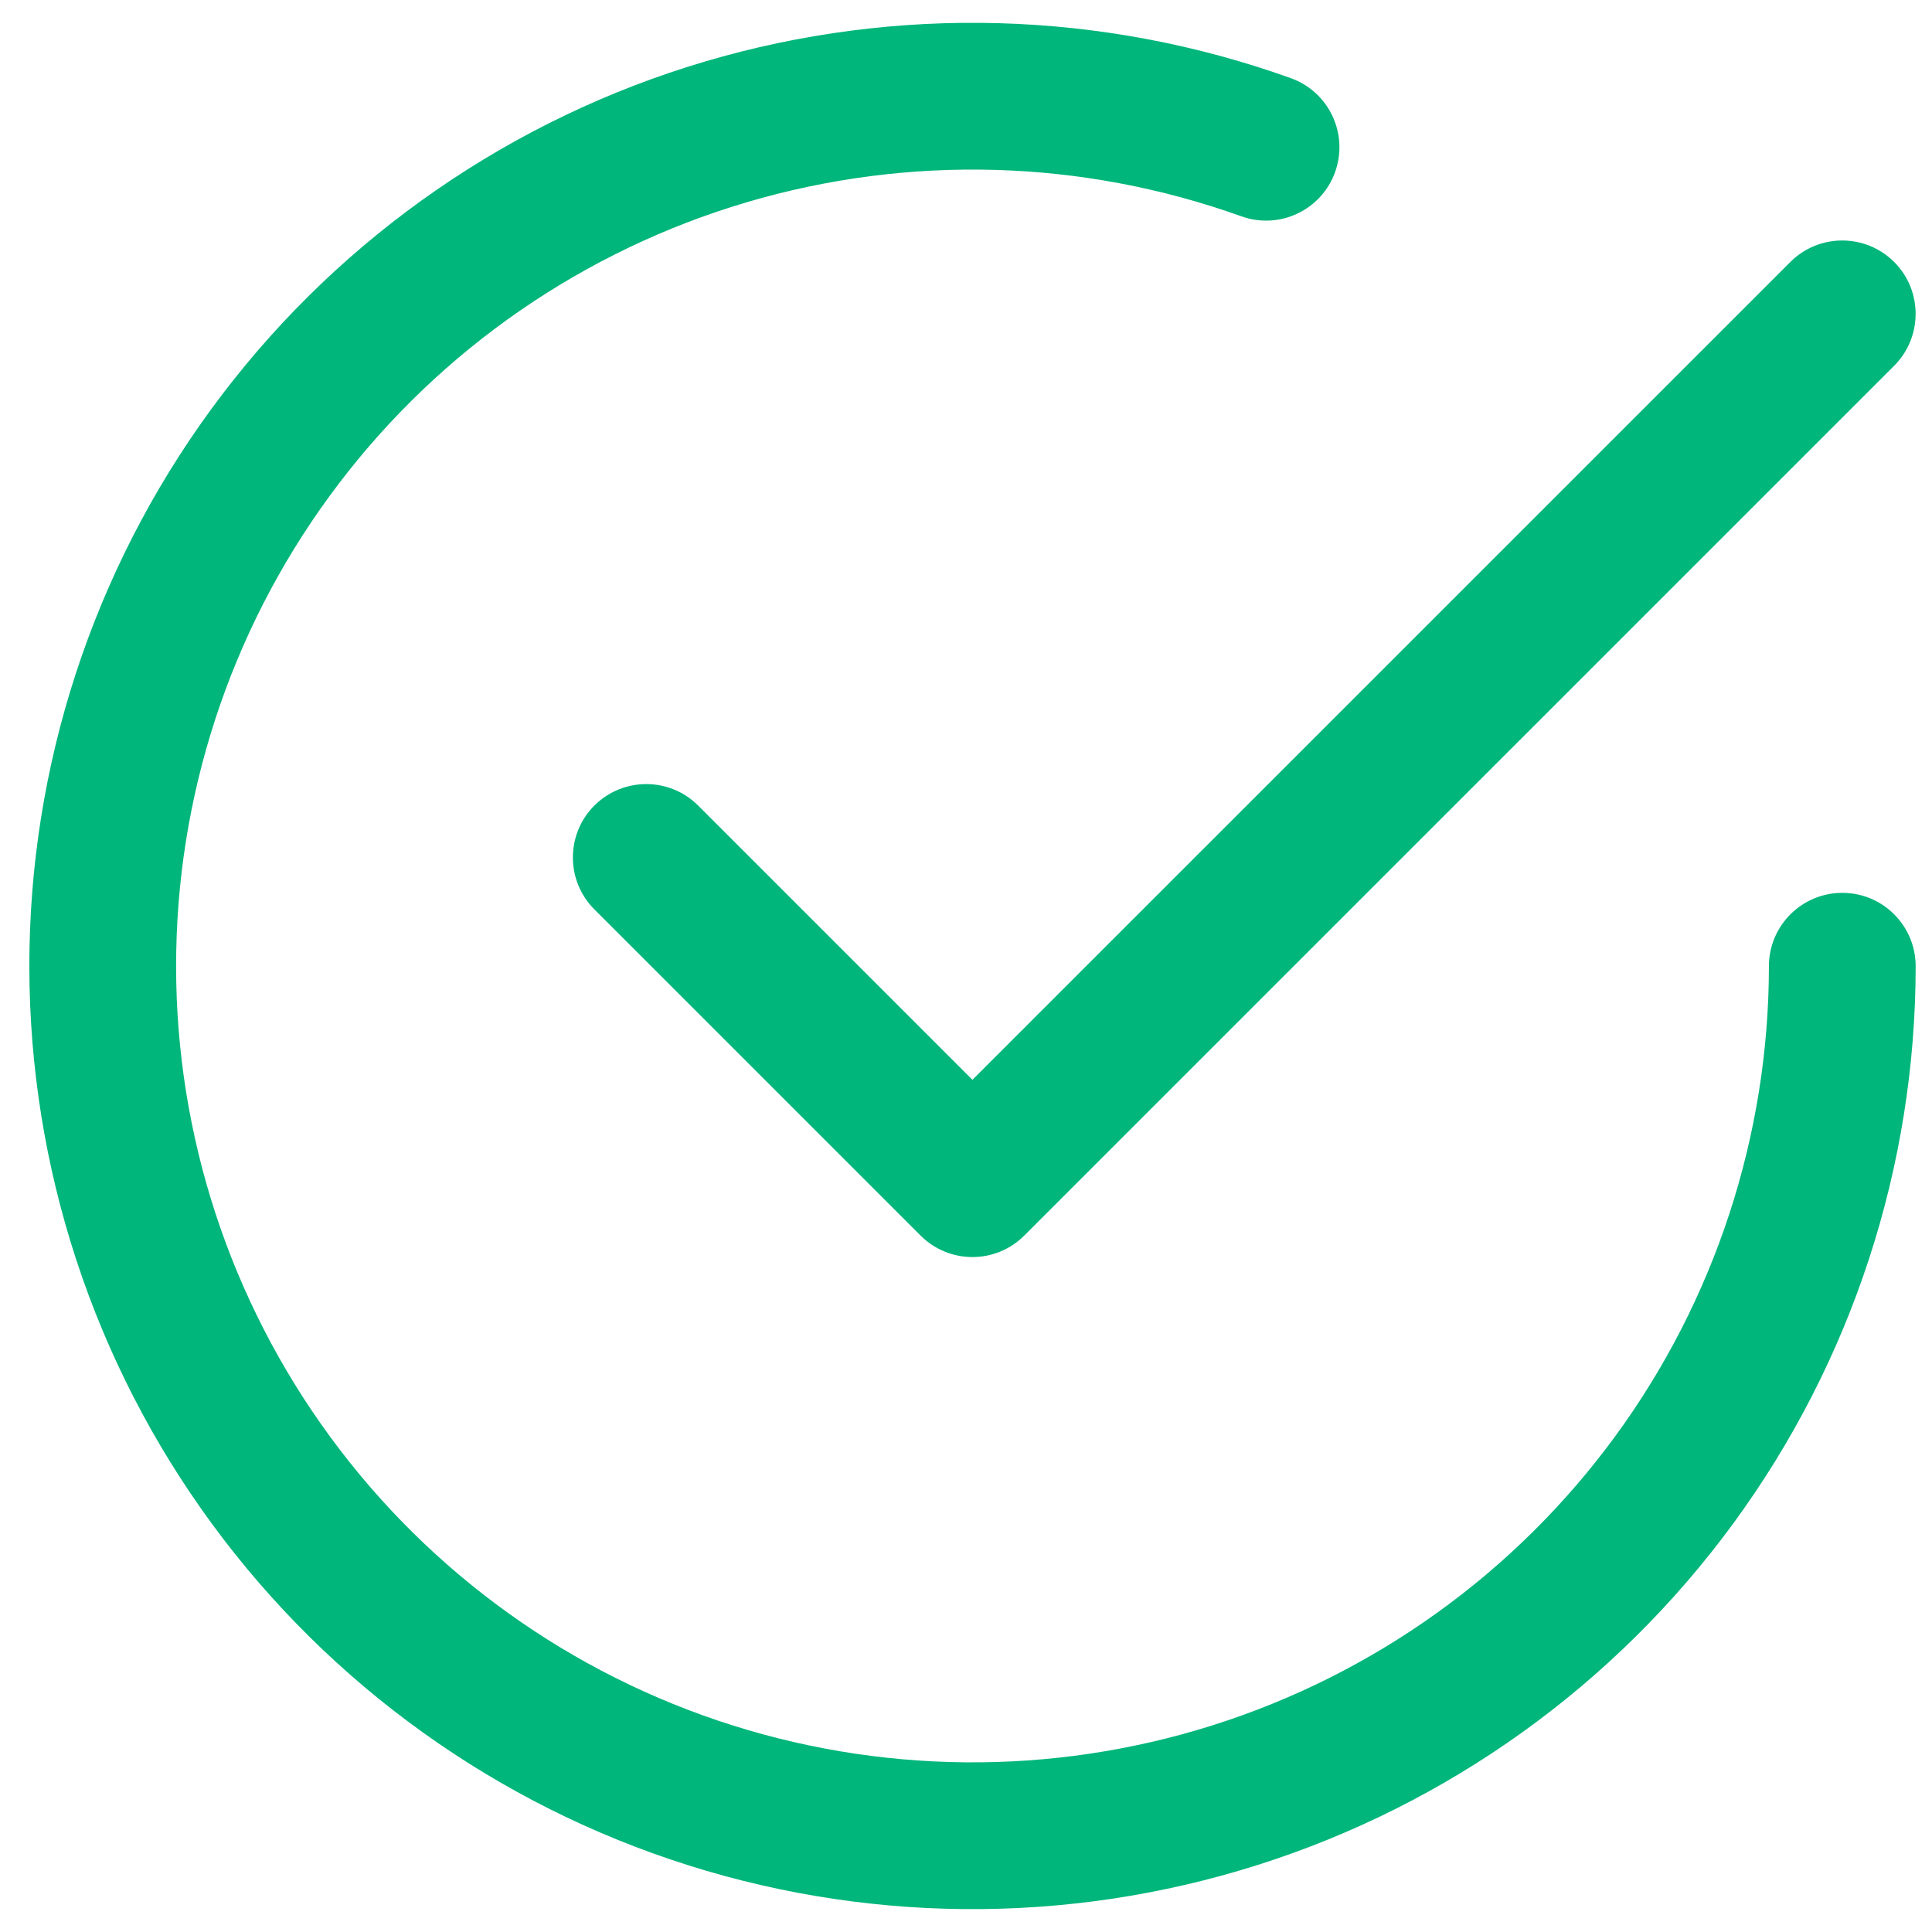
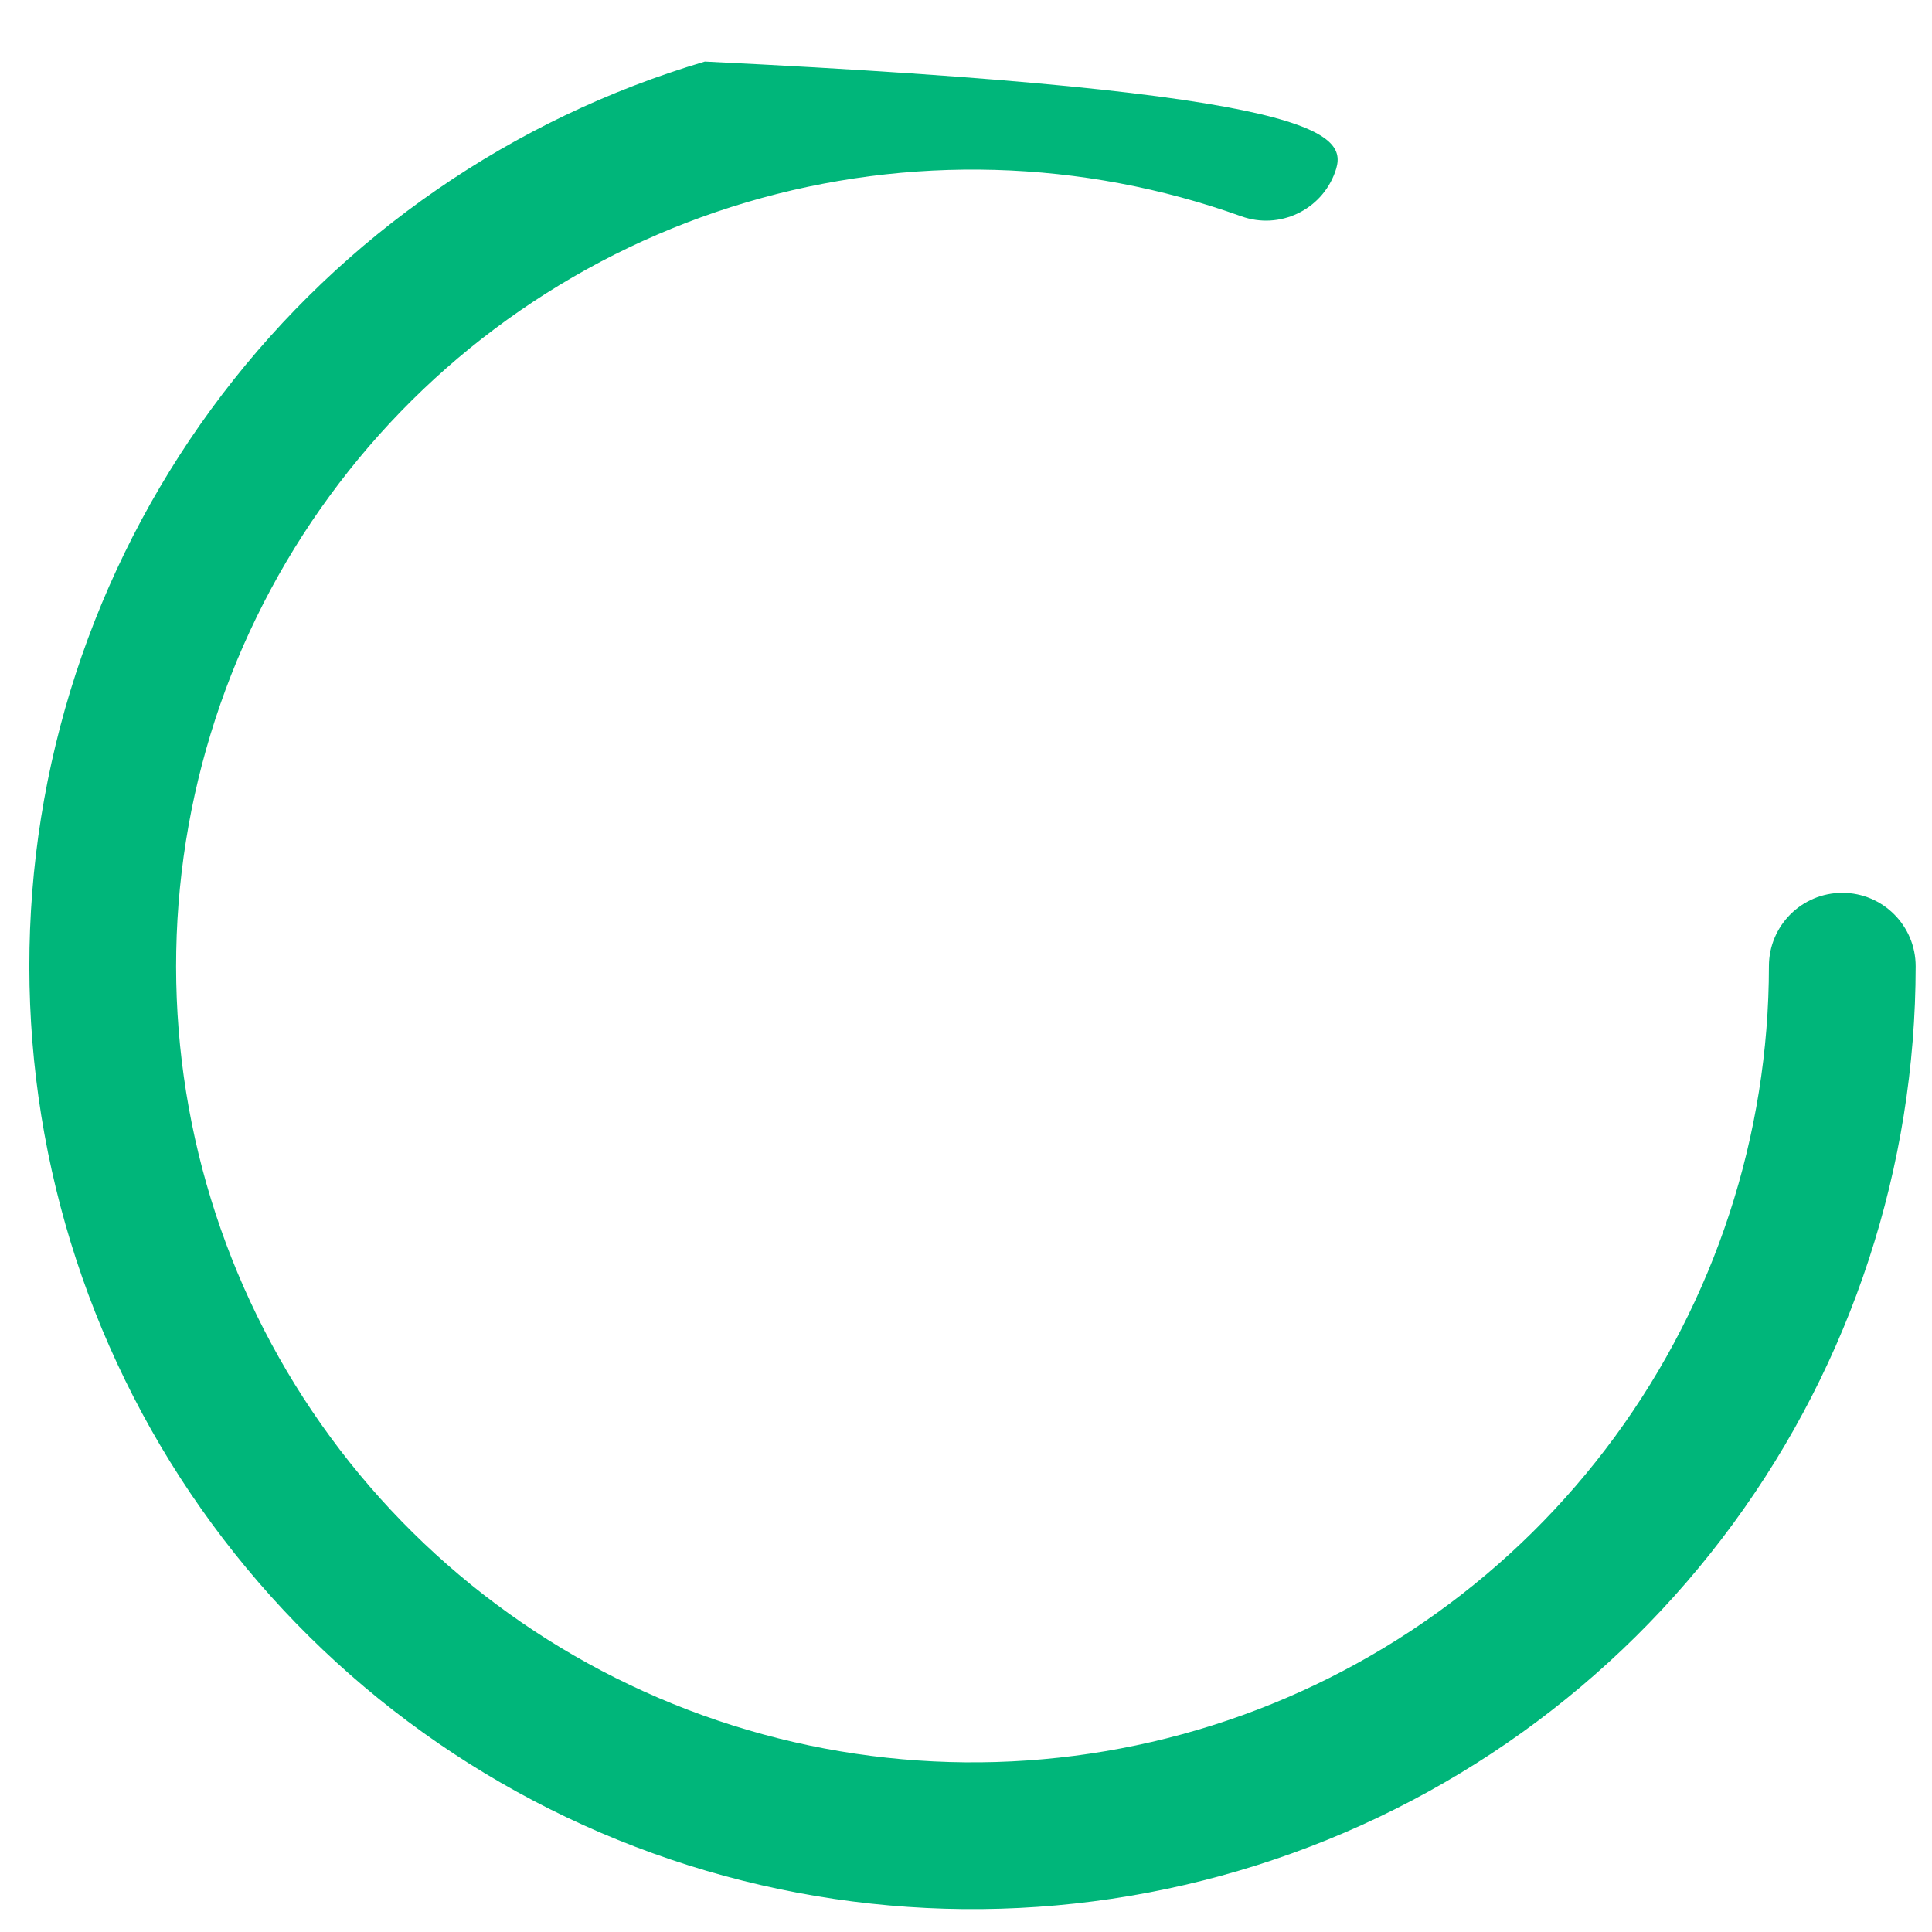
<svg xmlns="http://www.w3.org/2000/svg" width="22" height="22" viewBox="0 0 22 22" fill="none">
-   <path fill-rule="evenodd" clip-rule="evenodd" d="M21.569 2.983C21.895 3.309 21.895 3.839 21.569 4.165L11.664 14.069C11.338 14.396 10.809 14.396 10.482 14.069L6.768 10.355C6.442 10.029 6.442 9.5 6.768 9.173C7.095 8.847 7.624 8.847 7.95 9.173L11.073 12.296L20.387 2.983C20.713 2.657 21.242 2.657 21.569 2.983Z" fill="#00B67A" />
-   <path fill-rule="evenodd" clip-rule="evenodd" d="M14.135 2.463C12.321 1.813 10.348 1.757 8.5 2.304C6.653 2.851 5.027 3.972 3.86 5.505C2.692 7.037 2.043 8.902 2.007 10.828C1.97 12.755 2.548 14.642 3.657 16.218C4.766 17.794 6.347 18.976 8.173 19.592C9.998 20.208 11.973 20.227 13.809 19.646C15.646 19.065 17.25 17.914 18.389 16.36C19.528 14.806 20.142 12.929 20.143 11.002C20.143 10.541 20.517 10.167 20.979 10.167C21.44 10.167 21.814 10.541 21.814 11.003C21.813 13.285 21.086 15.507 19.737 17.348C18.389 19.188 16.489 20.551 14.314 21.239C12.138 21.928 9.8 21.905 7.638 21.175C5.476 20.445 3.603 19.046 2.29 17.18C0.977 15.314 0.293 13.078 0.336 10.796C0.379 8.515 1.148 6.307 2.53 4.492C3.913 2.677 5.838 1.349 8.026 0.701C10.214 0.054 12.551 0.12 14.699 0.89C15.133 1.046 15.359 1.524 15.203 1.959C15.048 2.393 14.569 2.619 14.135 2.463Z" fill="#00B67A" />
+   <path fill-rule="evenodd" clip-rule="evenodd" d="M14.135 2.463C12.321 1.813 10.348 1.757 8.5 2.304C6.653 2.851 5.027 3.972 3.86 5.505C2.692 7.037 2.043 8.902 2.007 10.828C1.97 12.755 2.548 14.642 3.657 16.218C4.766 17.794 6.347 18.976 8.173 19.592C9.998 20.208 11.973 20.227 13.809 19.646C15.646 19.065 17.25 17.914 18.389 16.36C19.528 14.806 20.142 12.929 20.143 11.002C20.143 10.541 20.517 10.167 20.979 10.167C21.44 10.167 21.814 10.541 21.814 11.003C21.813 13.285 21.086 15.507 19.737 17.348C18.389 19.188 16.489 20.551 14.314 21.239C12.138 21.928 9.8 21.905 7.638 21.175C5.476 20.445 3.603 19.046 2.29 17.18C0.977 15.314 0.293 13.078 0.336 10.796C0.379 8.515 1.148 6.307 2.53 4.492C3.913 2.677 5.838 1.349 8.026 0.701C15.133 1.046 15.359 1.524 15.203 1.959C15.048 2.393 14.569 2.619 14.135 2.463Z" fill="#00B67A" />
</svg>